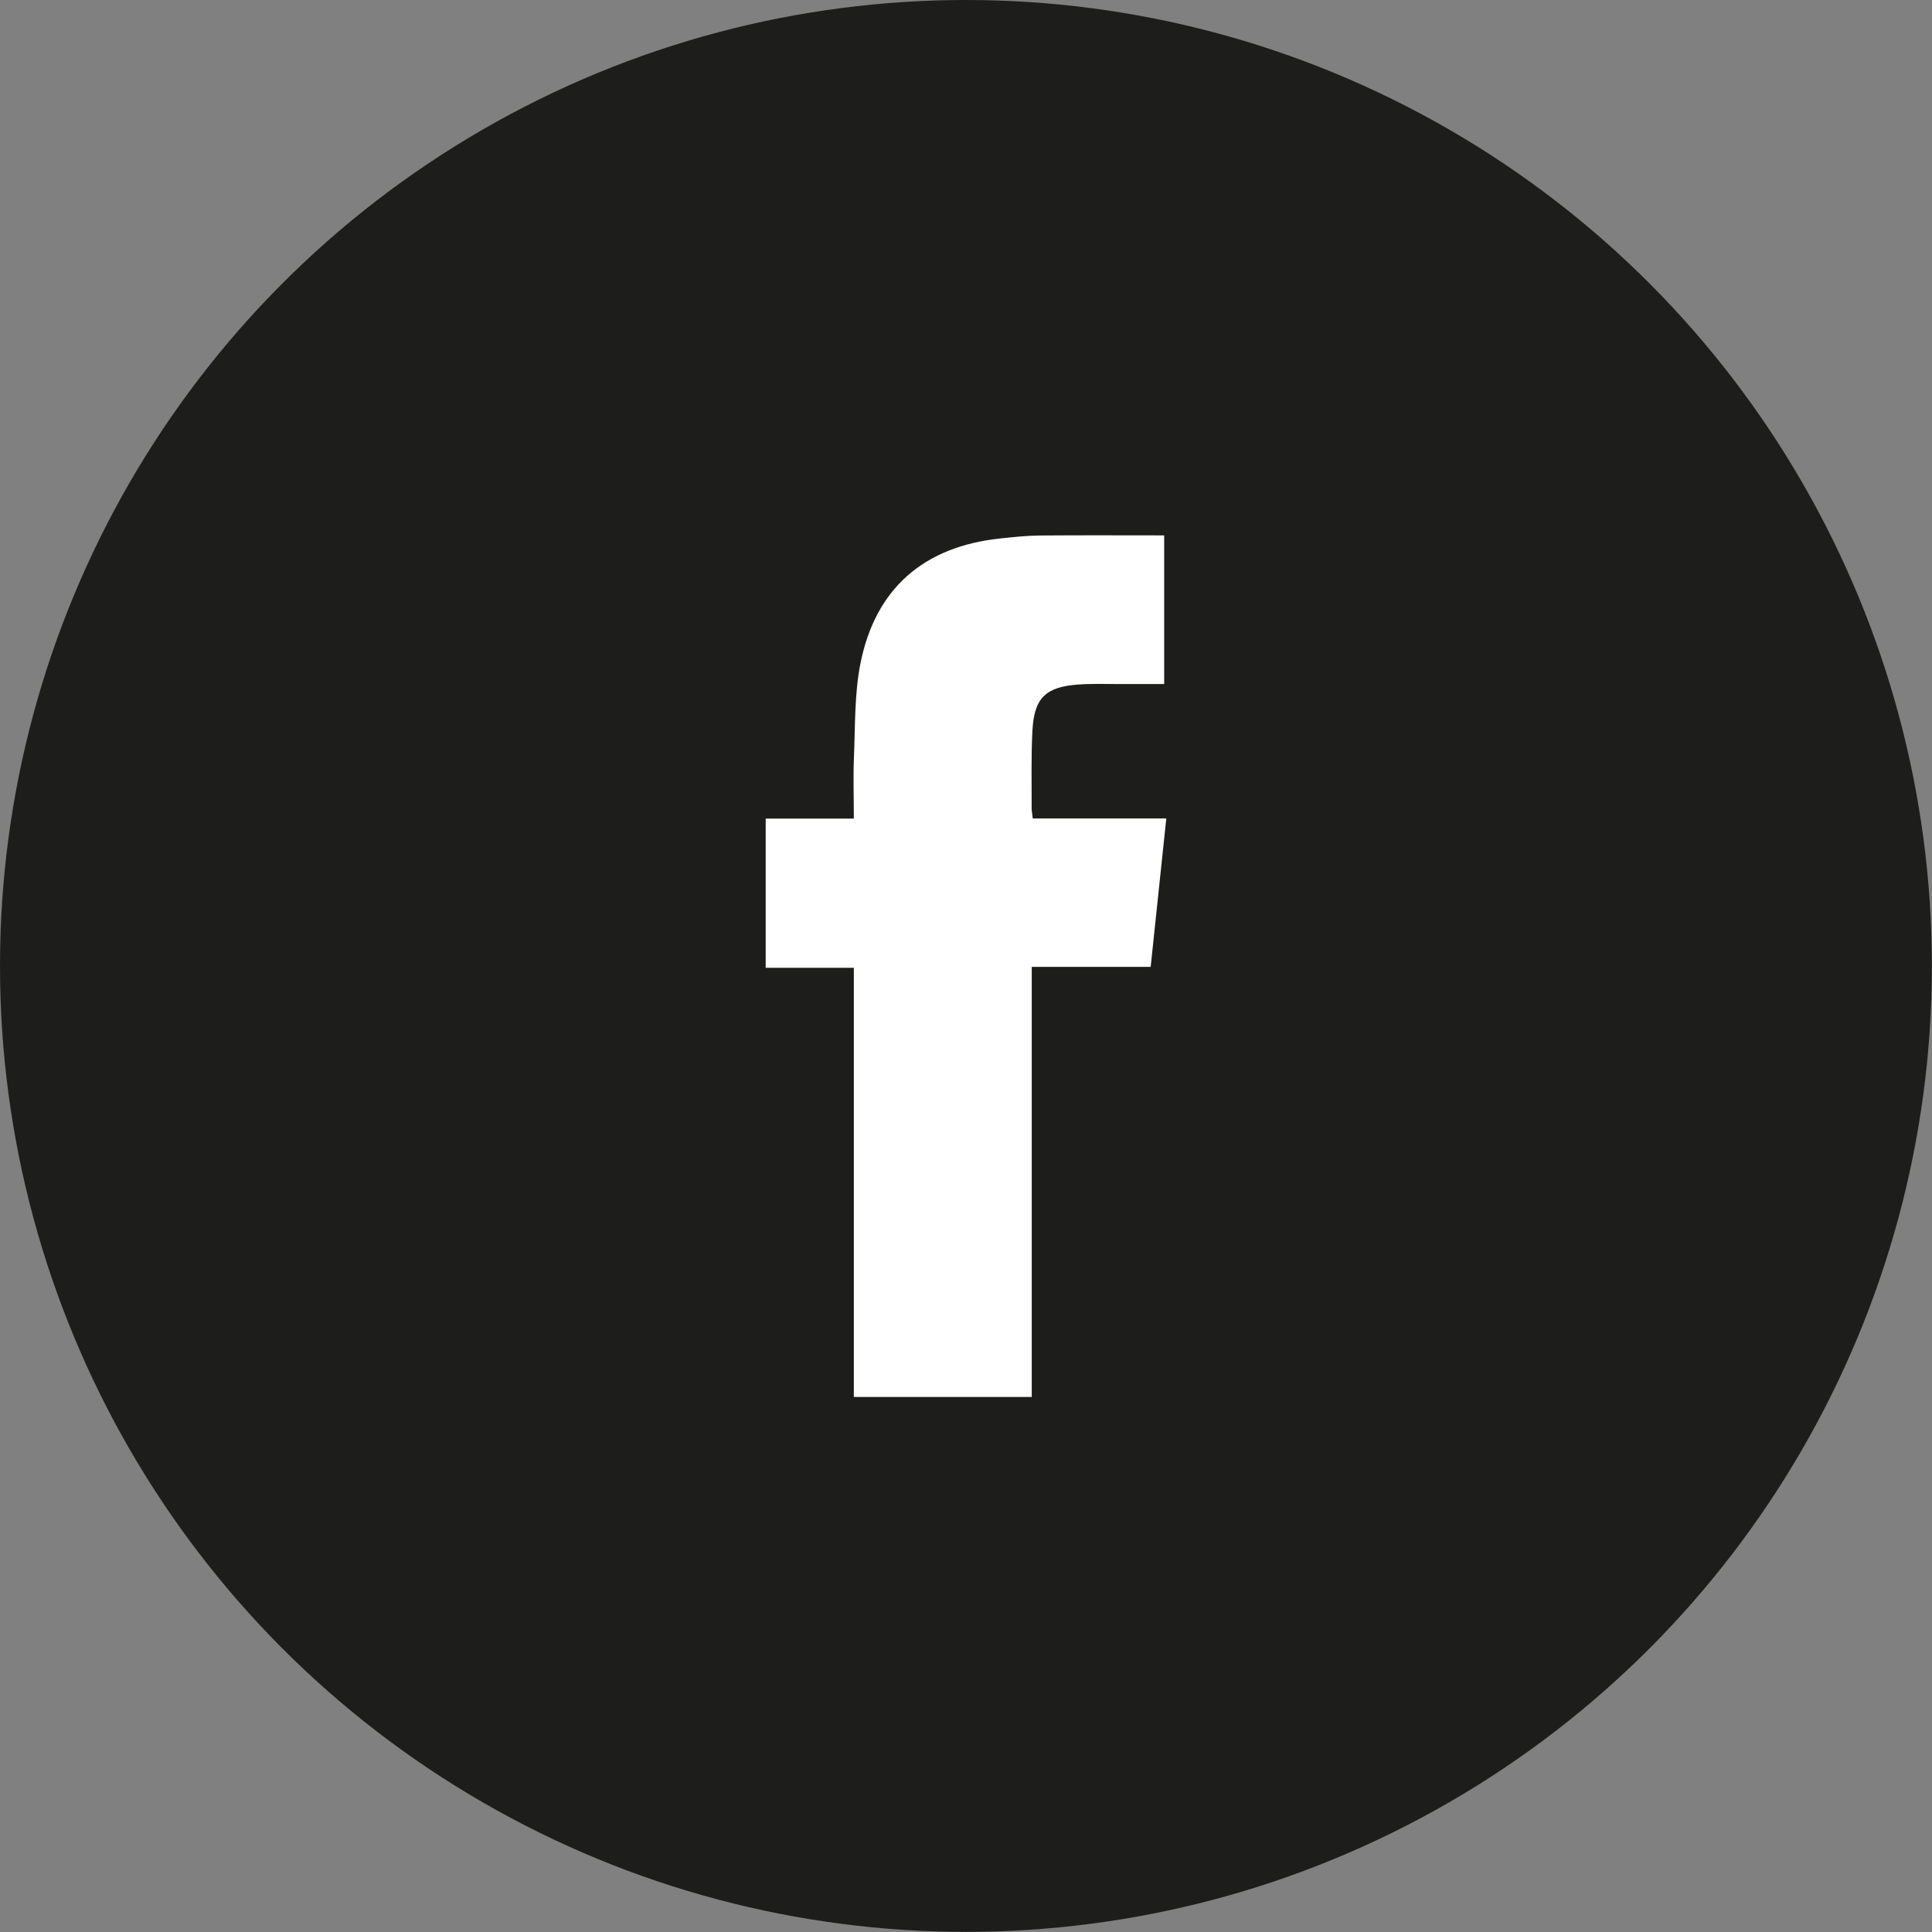
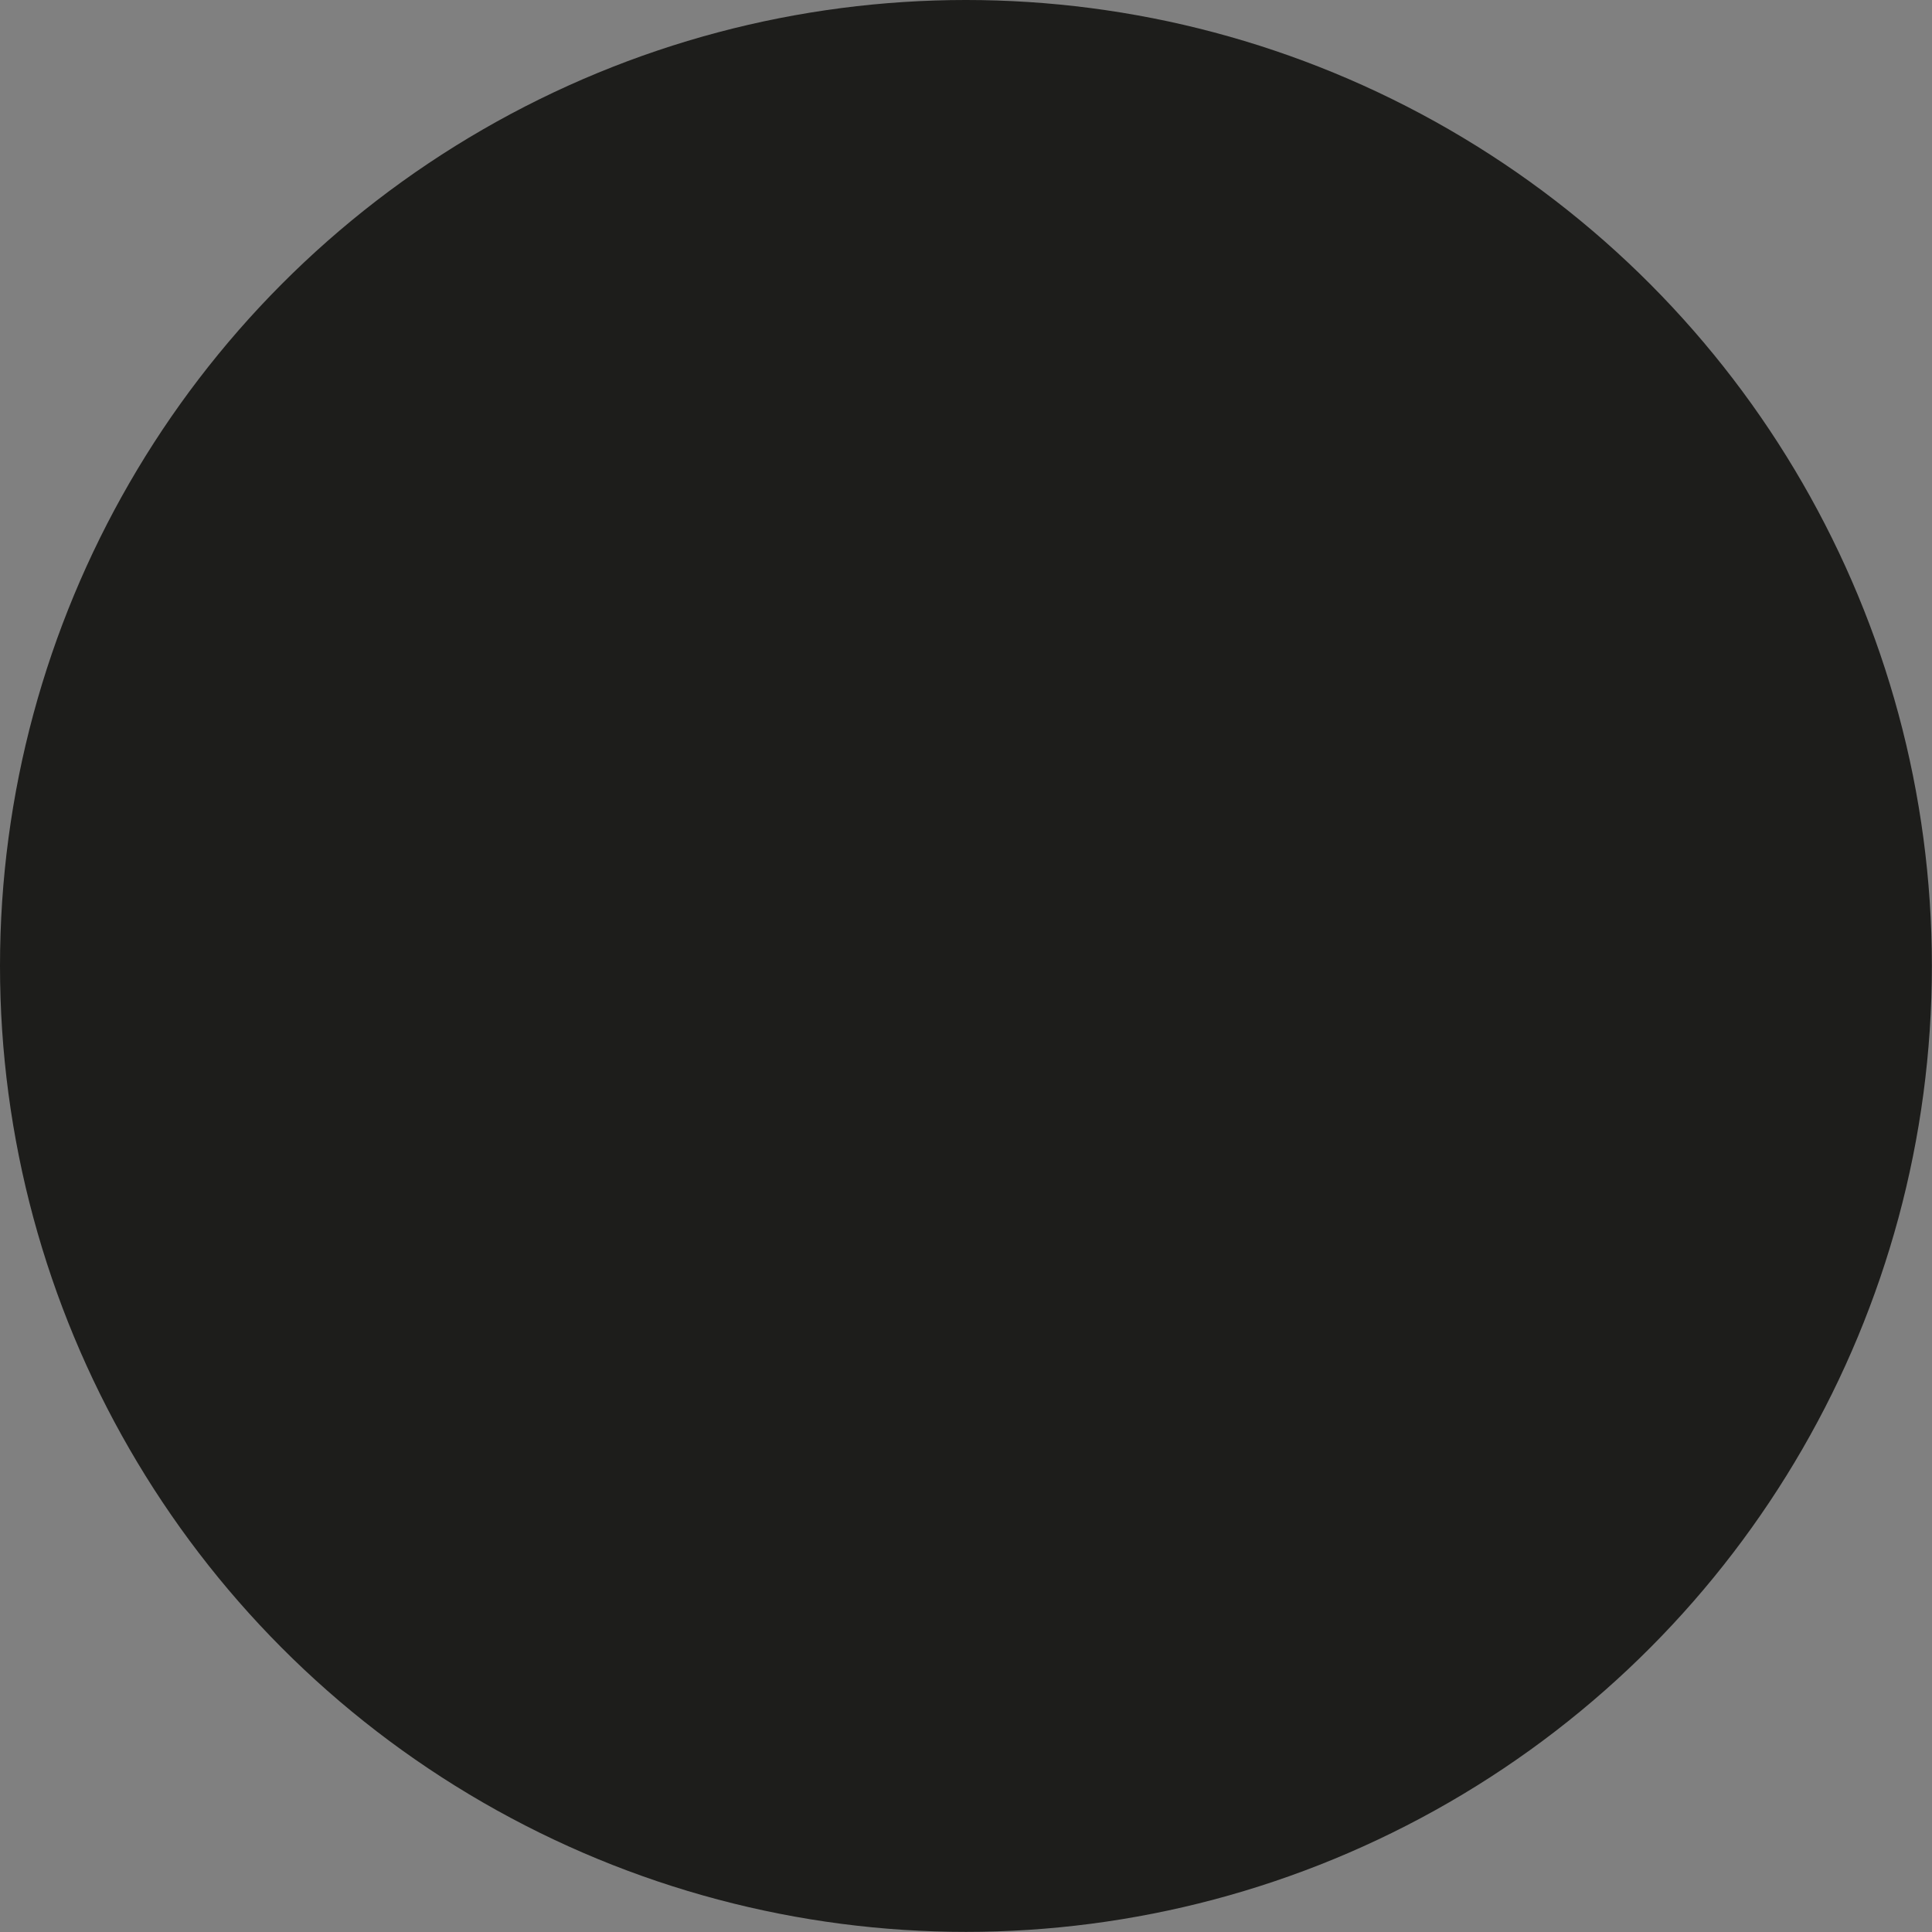
<svg xmlns="http://www.w3.org/2000/svg" id="Layer_1" viewBox="0 0 164.41 164.41">
  <rect x="0" y="0" width="164.41" height="164.41" fill="#808080" stroke="none" />
  <defs>
    <style>.cls-1{fill:#fff;}.cls-2{fill:#1d1d1b;}</style>
  </defs>
  <circle class="cls-2" cx="82.2" cy="82.2" r="82.2" />
-   <path class="cls-1" d="M87.88,69.65h11.37c-.45,4.23-.88,8.34-1.33,12.63h-10.12v36.6h-15.14v-36.52h-7.5v-12.7h7.5c0-1.84-.06-3.54,.01-5.24,.11-2.64,.04-5.33,.54-7.9,1.26-6.44,5.41-10.02,11.93-10.7,1.12-.12,2.25-.24,3.37-.25,3.48-.03,6.96-.01,10.56-.01v12.65c-1.28,0-2.59,0-3.89,0-1.13,0-2.26-.04-3.38,.04-2.8,.19-3.79,1.13-3.94,3.89-.12,2.2-.06,4.41-.07,6.62,0,.24,.05,.47,.1,.91Z" />
</svg>